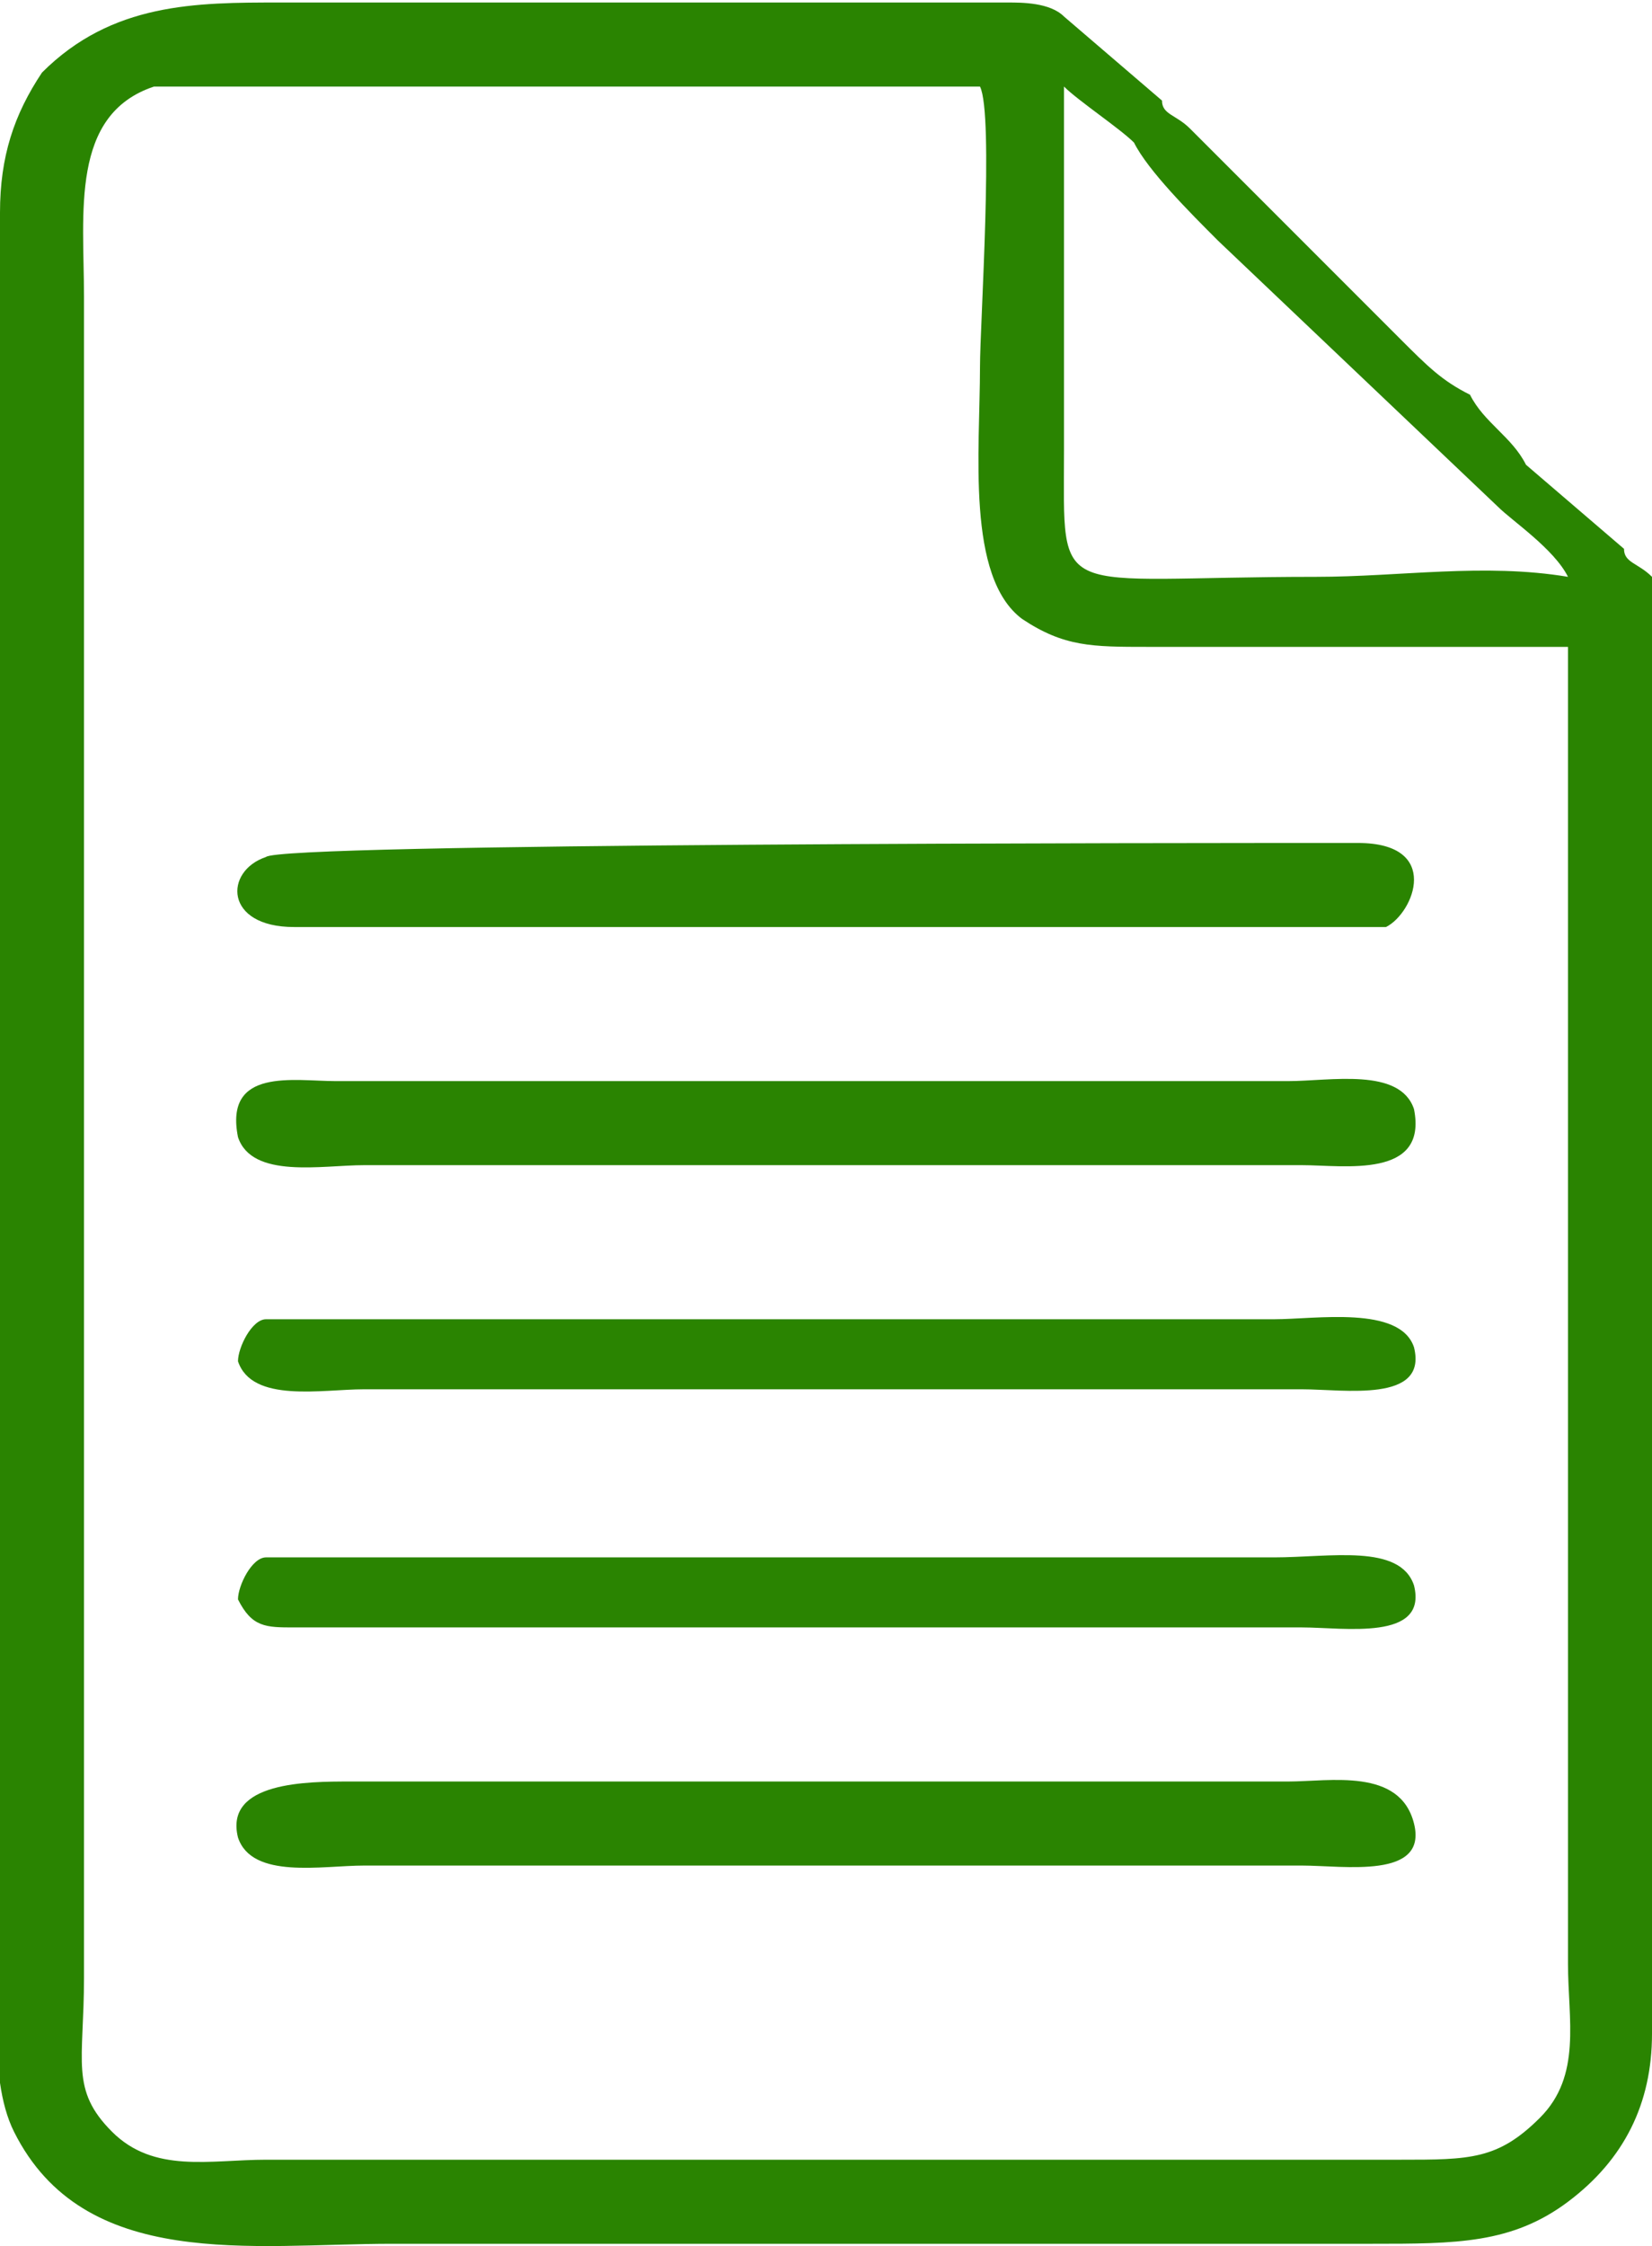
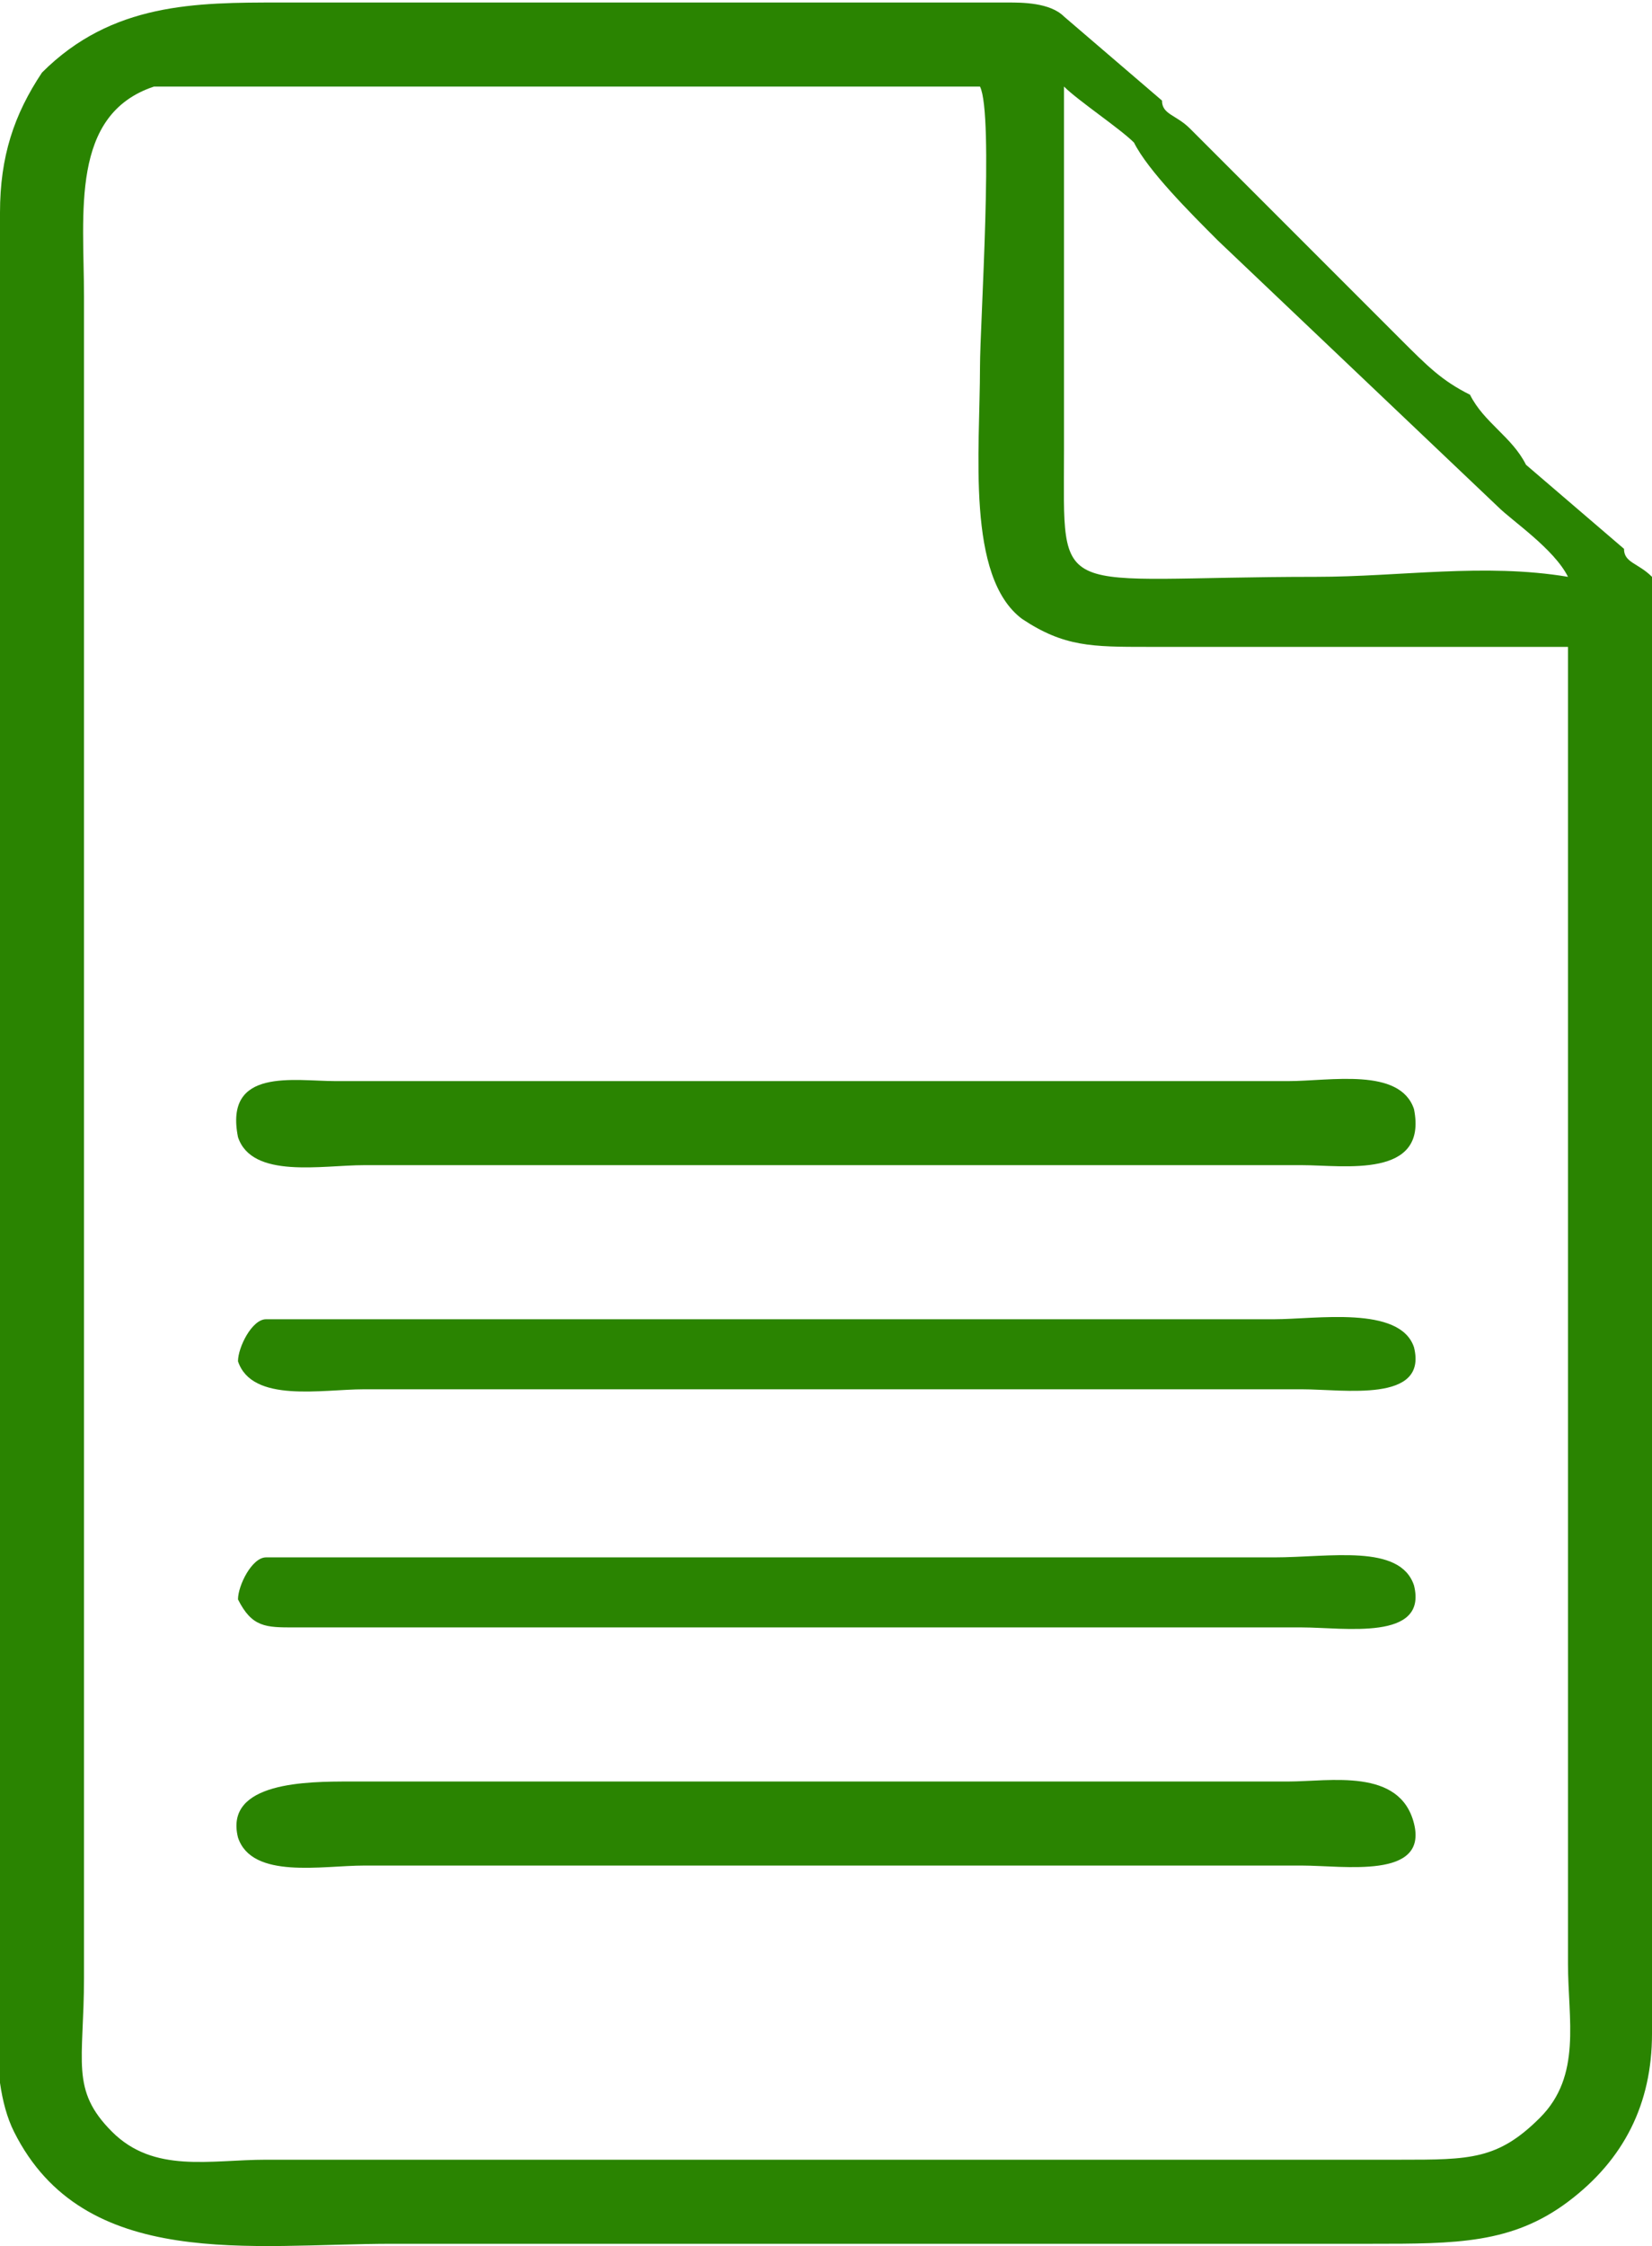
<svg xmlns="http://www.w3.org/2000/svg" xml:space="preserve" width="39px" height="53px" version="1.1" shape-rendering="geometricPrecision" text-rendering="geometricPrecision" image-rendering="optimizeQuality" fill-rule="evenodd" clip-rule="evenodd" viewBox="0 0 1.18 1.6">
  <g id="Layer_x0020_1">
-     <path fill="#2A8401" d="M0.17 1.31c-0.01,-0.04 0.05,-0.04 0.08,-0.04l0.67 0c0.03,0 0.08,-0.01 0.09,0.03 0.01,0.04 -0.05,0.03 -0.08,0.03l-0.67 0c-0.03,0 -0.08,0.01 -0.09,-0.02zm0.95 -0.9c-0.06,-0.01 -0.12,0 -0.18,0 -0.19,0 -0.18,0.02 -0.18,-0.09 0,-0.08 0,-0.18 0,-0.26 0.01,0.01 0.04,0.03 0.05,0.04 0.01,0.02 0.04,0.05 0.06,0.07l0.2 0.19c0.01,0.01 0.04,0.03 0.05,0.05zm0.06 0c-0.01,-0.01 -0.02,-0.01 -0.02,-0.02l-0.07 -0.06c-0.01,-0.02 -0.03,-0.03 -0.04,-0.05 -0.02,-0.01 -0.03,-0.02 -0.05,-0.04l-0.15 -0.15c-0.01,-0.01 -0.02,-0.01 -0.02,-0.02l-0.07 -0.06c-0.01,-0.01 -0.03,-0.01 -0.04,-0.01l-0.52 0c-0.06,0 -0.12,0 -0.17,0.05 -0.02,0.03 -0.03,0.06 -0.03,0.1 0,0.34 0,0.69 0,1.04 0,0.05 0,0.11 0,0.17 0,0.05 -0.01,0.12 0.01,0.16 0.05,0.1 0.17,0.08 0.27,0.08 0.23,0 0.47,0 0.7,0 0.06,0 0.1,0 0.14,-0.03 0.04,-0.03 0.06,-0.07 0.06,-0.12 0,-0.34 0,-0.69 0,-1.04zm-1.01 0.73c0,-0.01 0.01,-0.03 0.02,-0.03 0.01,0 0.04,0 0.05,0l0.67 0c0.04,0 0.09,-0.01 0.1,0.02 0.01,0.04 -0.05,0.03 -0.08,0.03l-0.72 0c-0.02,0 -0.03,0 -0.04,-0.02zm0 -0.17c0,-0.01 0.01,-0.03 0.02,-0.03 0.01,0 0.65,0 0.72,0 0.03,0 0.09,-0.01 0.1,0.02 0.01,0.04 -0.05,0.03 -0.08,0.03l-0.67 0c-0.03,0 -0.08,0.01 -0.09,-0.02zm0 -0.16c-0.01,-0.05 0.04,-0.04 0.07,-0.04l0.68 0c0.03,0 0.08,-0.01 0.09,0.02 0.01,0.05 -0.05,0.04 -0.08,0.04l-0.67 0c-0.03,0 -0.08,0.01 -0.09,-0.02zm0.02 -0.2c0.01,-0.01 0.65,-0.01 0.78,-0.01 0.06,0 0.04,0.05 0.02,0.06 -0.01,0 -0.66,0 -0.78,0 -0.05,0 -0.05,-0.04 -0.02,-0.05zm0.93 -0.15c-0.02,0 -0.26,0 -0.3,0 -0.04,0 -0.06,0 -0.09,-0.02 -0.04,-0.03 -0.03,-0.12 -0.03,-0.18 0,-0.03 0.01,-0.18 0,-0.2 -0.17,0 -0.35,0 -0.53,0 -0.02,0 -0.04,0 -0.06,0 -0.06,0.02 -0.05,0.09 -0.05,0.15l0 1.2c0,0.06 -0.01,0.08 0.02,0.11 0.03,0.03 0.07,0.02 0.11,0.02l0.81 0c0.05,0 0.07,0 0.1,-0.03 0.03,-0.03 0.02,-0.07 0.02,-0.11l0 -0.94z" />
+     <path fill="#2A8401" d="M0.17 1.31c-0.01,-0.04 0.05,-0.04 0.08,-0.04l0.67 0c0.03,0 0.08,-0.01 0.09,0.03 0.01,0.04 -0.05,0.03 -0.08,0.03l-0.67 0c-0.03,0 -0.08,0.01 -0.09,-0.02zm0.95 -0.9c-0.06,-0.01 -0.12,0 -0.18,0 -0.19,0 -0.18,0.02 -0.18,-0.09 0,-0.08 0,-0.18 0,-0.26 0.01,0.01 0.04,0.03 0.05,0.04 0.01,0.02 0.04,0.05 0.06,0.07l0.2 0.19c0.01,0.01 0.04,0.03 0.05,0.05zm0.06 0c-0.01,-0.01 -0.02,-0.01 -0.02,-0.02l-0.07 -0.06c-0.01,-0.02 -0.03,-0.03 -0.04,-0.05 -0.02,-0.01 -0.03,-0.02 -0.05,-0.04l-0.15 -0.15c-0.01,-0.01 -0.02,-0.01 -0.02,-0.02l-0.07 -0.06c-0.01,-0.01 -0.03,-0.01 -0.04,-0.01l-0.52 0c-0.06,0 -0.12,0 -0.17,0.05 -0.02,0.03 -0.03,0.06 -0.03,0.1 0,0.34 0,0.69 0,1.04 0,0.05 0,0.11 0,0.17 0,0.05 -0.01,0.12 0.01,0.16 0.05,0.1 0.17,0.08 0.27,0.08 0.23,0 0.47,0 0.7,0 0.06,0 0.1,0 0.14,-0.03 0.04,-0.03 0.06,-0.07 0.06,-0.12 0,-0.34 0,-0.69 0,-1.04zm-1.01 0.73c0,-0.01 0.01,-0.03 0.02,-0.03 0.01,0 0.04,0 0.05,0l0.67 0c0.04,0 0.09,-0.01 0.1,0.02 0.01,0.04 -0.05,0.03 -0.08,0.03l-0.72 0c-0.02,0 -0.03,0 -0.04,-0.02zm0 -0.17c0,-0.01 0.01,-0.03 0.02,-0.03 0.01,0 0.65,0 0.72,0 0.03,0 0.09,-0.01 0.1,0.02 0.01,0.04 -0.05,0.03 -0.08,0.03l-0.67 0c-0.03,0 -0.08,0.01 -0.09,-0.02zm0 -0.16c-0.01,-0.05 0.04,-0.04 0.07,-0.04l0.68 0c0.03,0 0.08,-0.01 0.09,0.02 0.01,0.05 -0.05,0.04 -0.08,0.04l-0.67 0c-0.03,0 -0.08,0.01 -0.09,-0.02zm0.02 -0.2zm0.93 -0.15c-0.02,0 -0.26,0 -0.3,0 -0.04,0 -0.06,0 -0.09,-0.02 -0.04,-0.03 -0.03,-0.12 -0.03,-0.18 0,-0.03 0.01,-0.18 0,-0.2 -0.17,0 -0.35,0 -0.53,0 -0.02,0 -0.04,0 -0.06,0 -0.06,0.02 -0.05,0.09 -0.05,0.15l0 1.2c0,0.06 -0.01,0.08 0.02,0.11 0.03,0.03 0.07,0.02 0.11,0.02l0.81 0c0.05,0 0.07,0 0.1,-0.03 0.03,-0.03 0.02,-0.07 0.02,-0.11l0 -0.94z" />
  </g>
</svg>